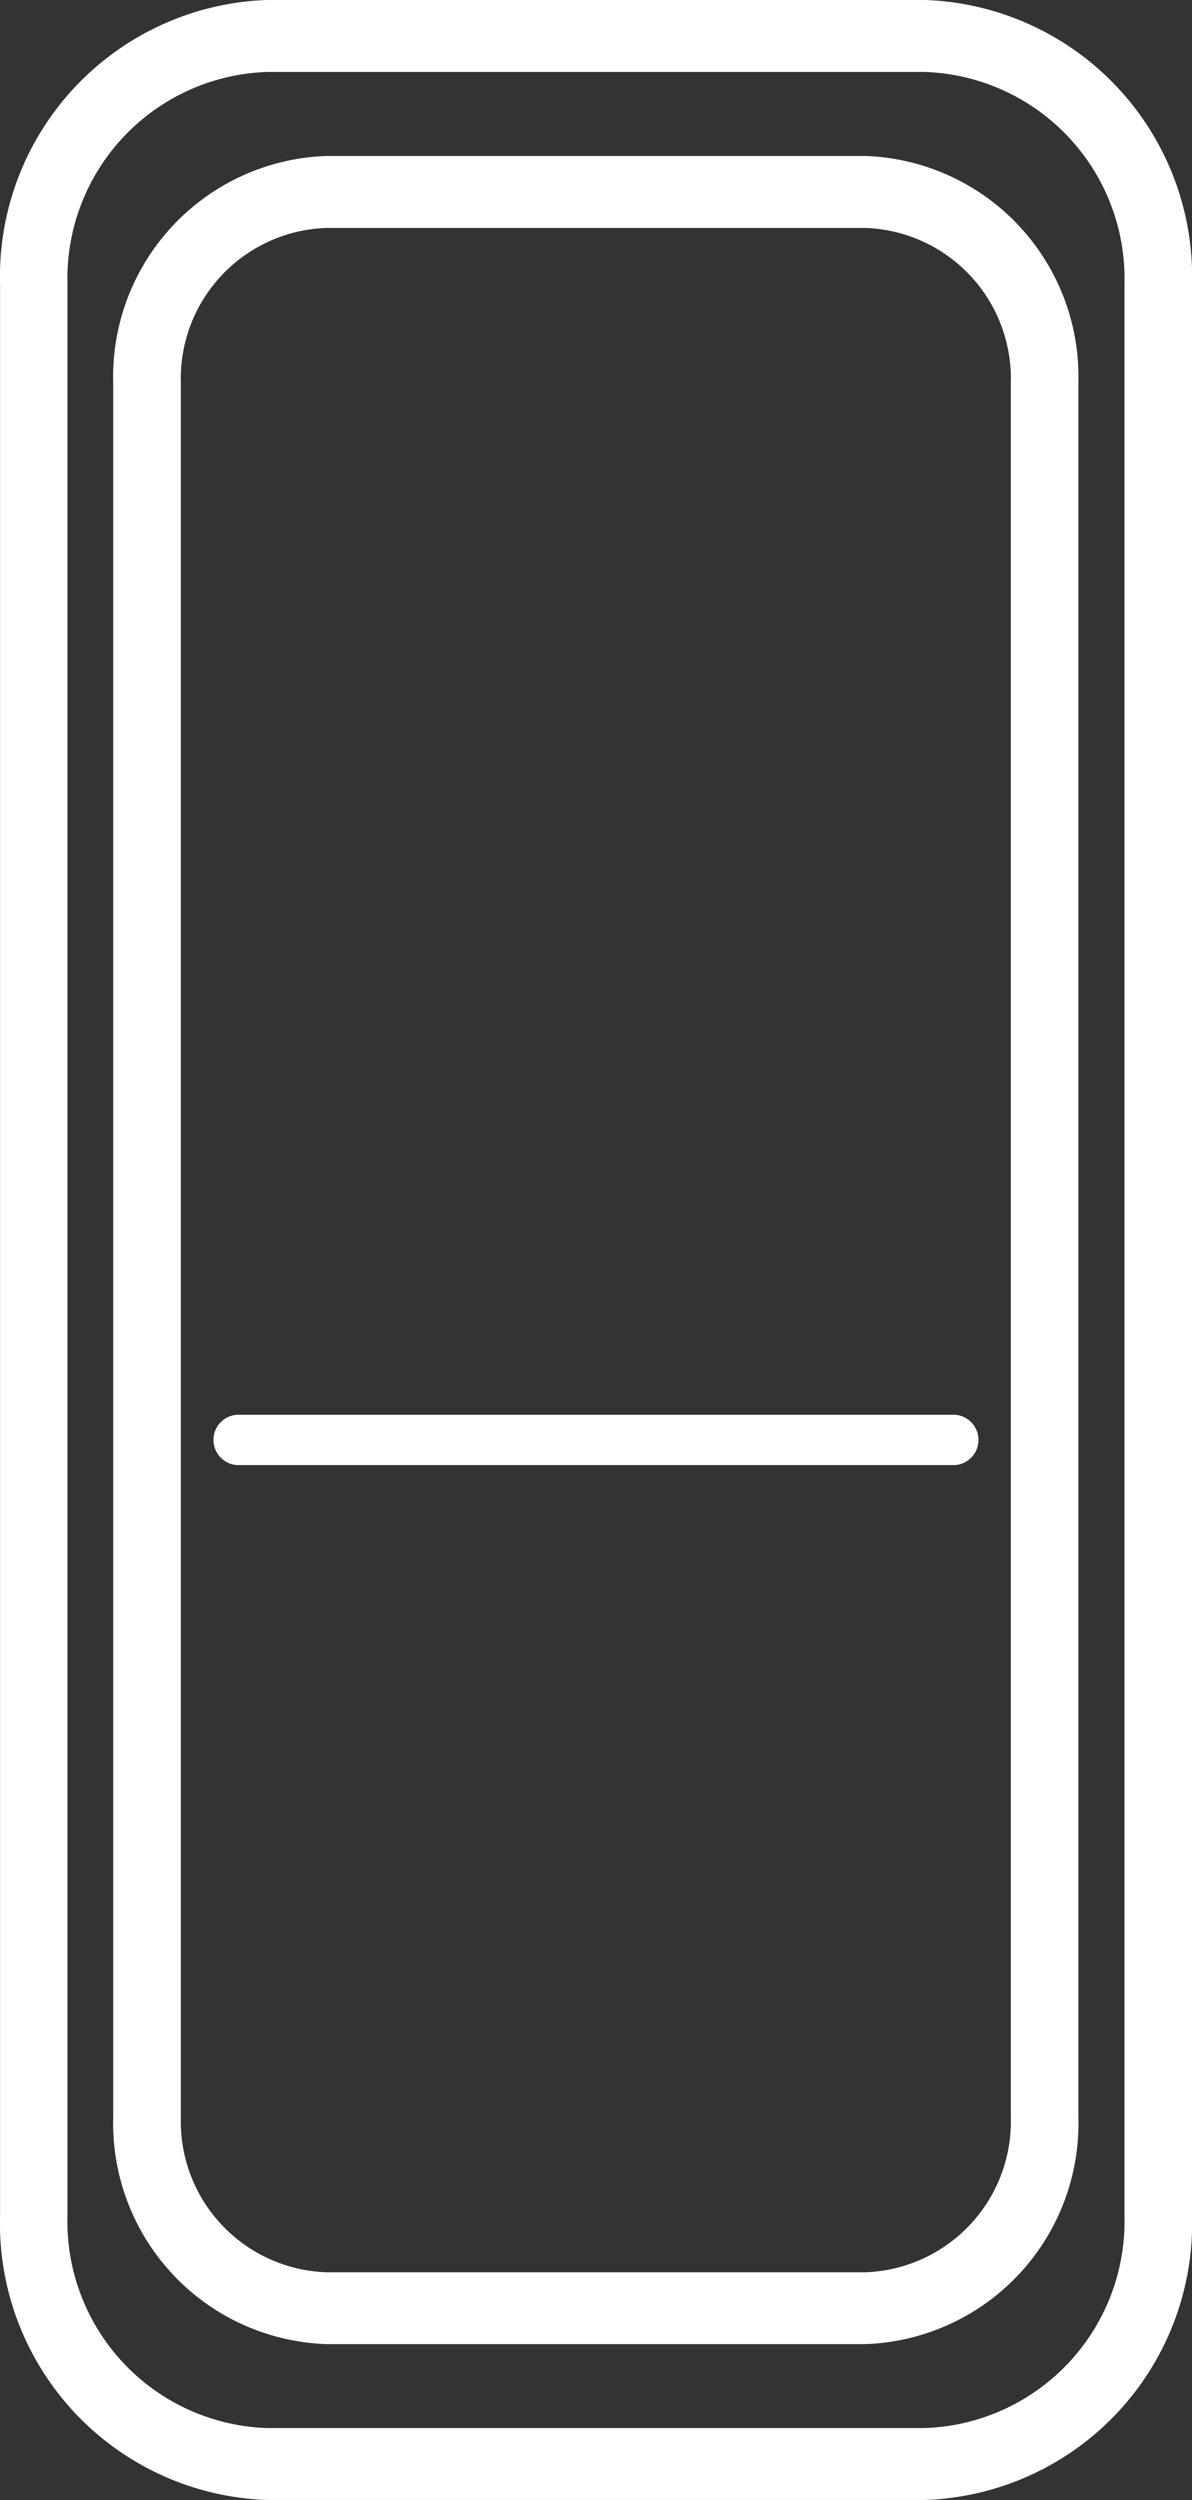
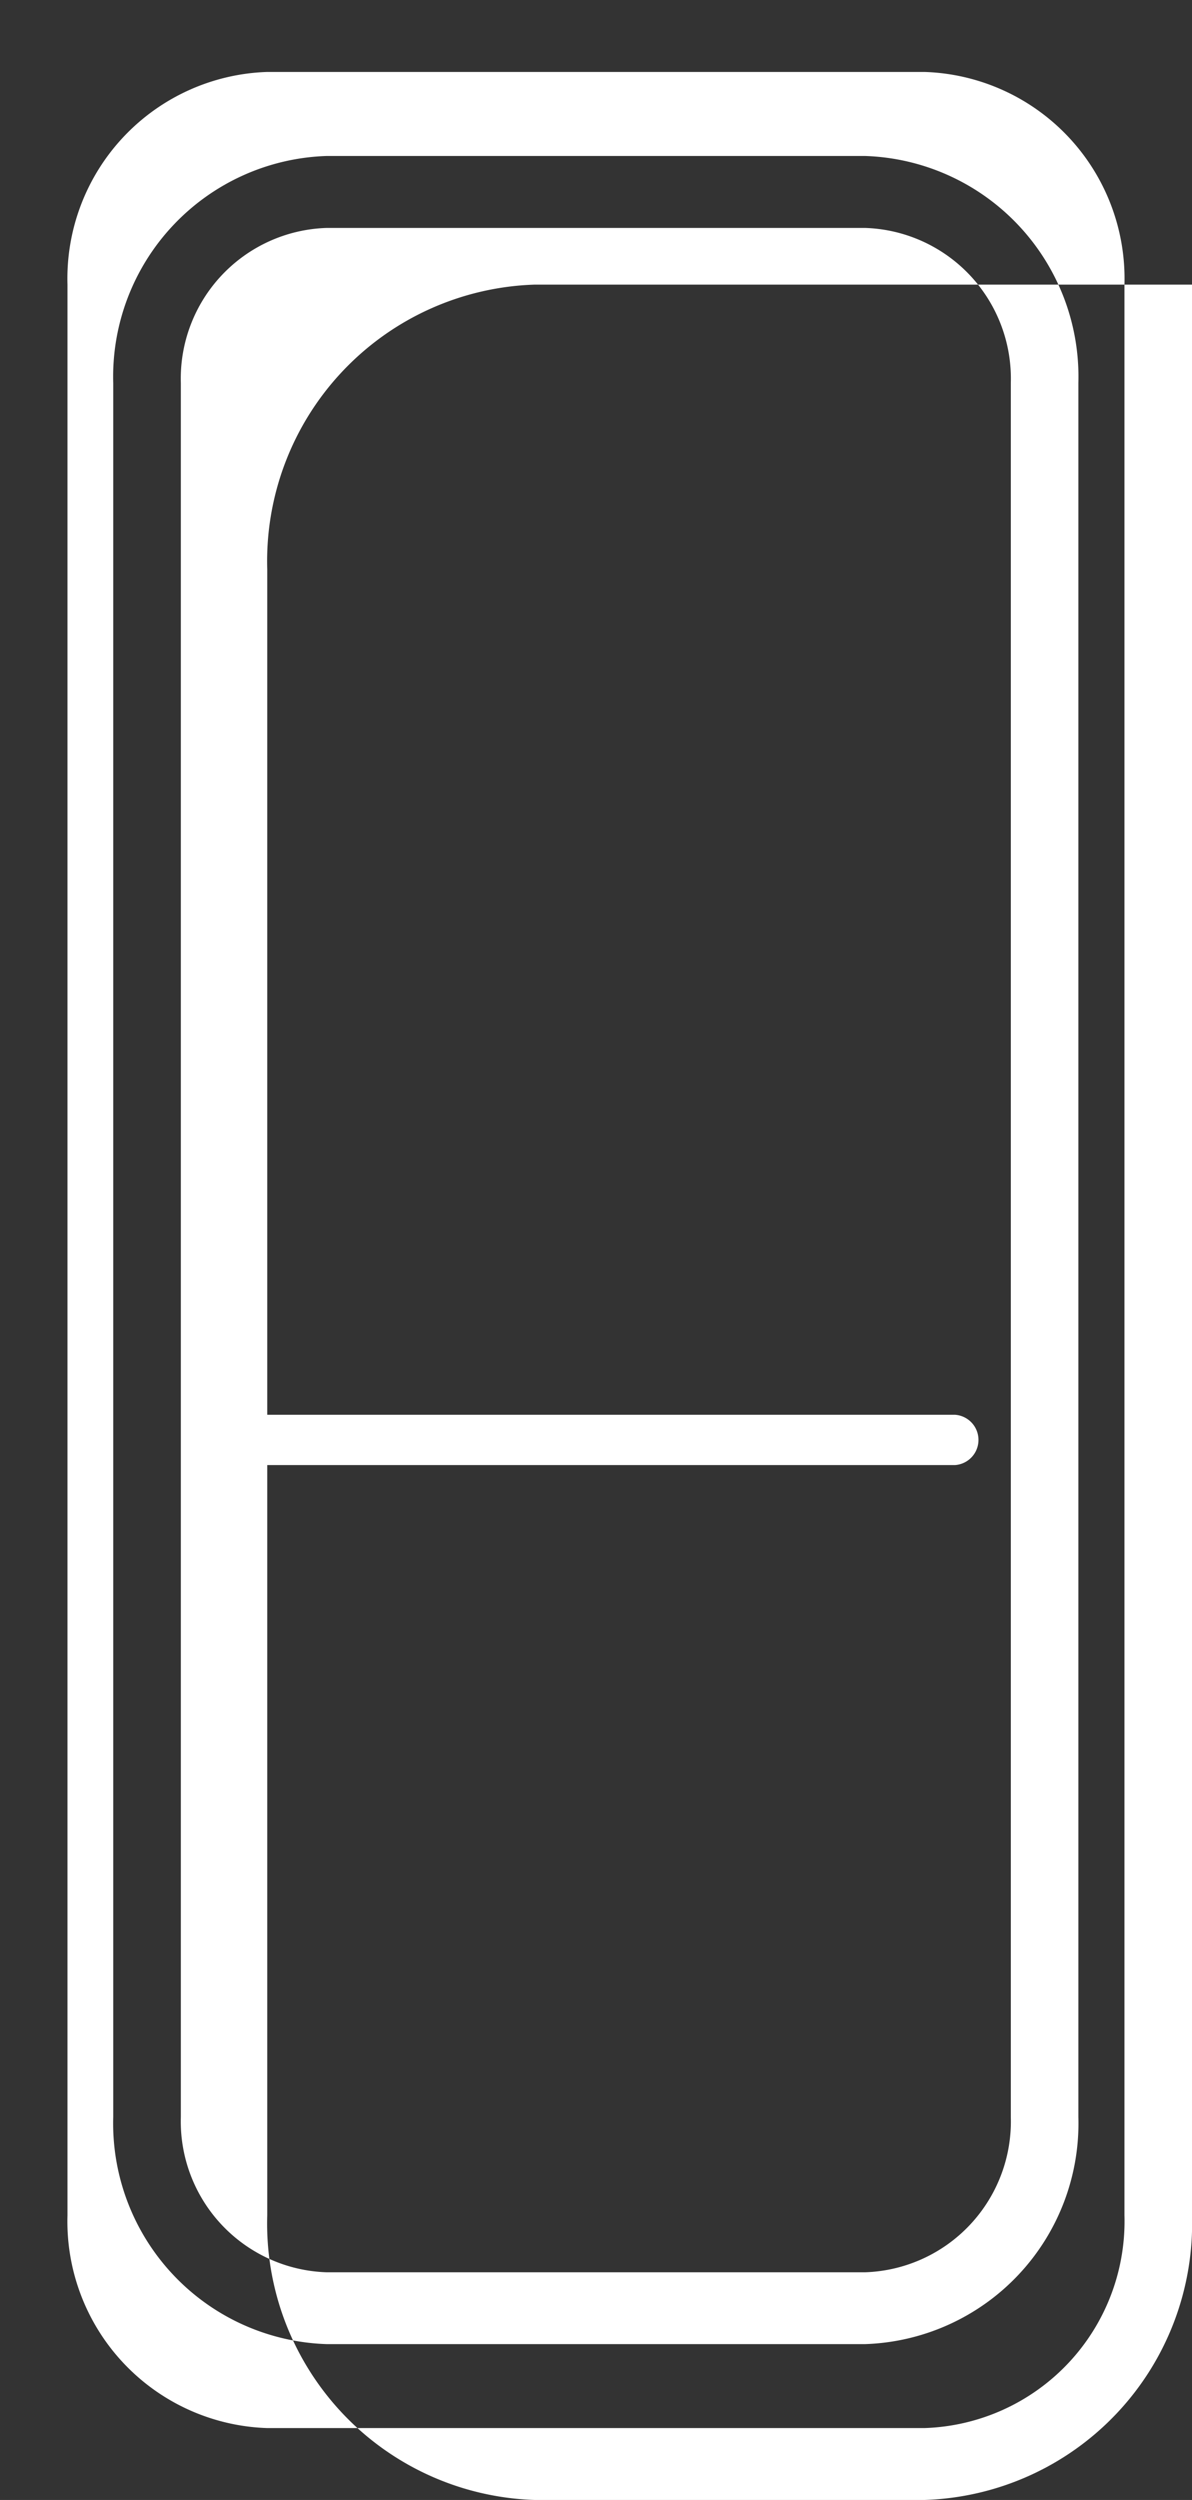
<svg xmlns="http://www.w3.org/2000/svg" width="17.507" height="36.687" viewBox="0 0 17.507 36.687">
  <rect x="0" y="0" width="17.507" height="36.687" fill="#333333" stroke="none" />
-   <path id="Path_2754" data-name="Path 2754" d="M57.276,60.687A4.059,4.059,0,0,0,61.2,56.511V28.177A4.061,4.061,0,0,0,57.276,24h-9.66a4.061,4.061,0,0,0-3.922,4.177V56.511a4.059,4.059,0,0,0,3.922,4.176ZM44.684,56.511V28.177a3.034,3.034,0,0,1,2.931-3.121h9.66a3.035,3.035,0,0,1,2.933,3.121V56.511a3.036,3.036,0,0,1-2.933,3.121h-9.66A3.034,3.034,0,0,1,44.684,56.511ZM57.721,45.5H47.171a.37.37,0,0,1,0-.738h10.55a.37.37,0,0,1,0,.738ZM56.4,58.4a3.241,3.241,0,0,0,3.131-3.334V29.62A3.24,3.24,0,0,0,56.4,26.289H48.49a3.241,3.241,0,0,0-3.134,3.332V55.069A3.241,3.241,0,0,0,48.49,58.4ZM46.349,55.069V29.62a2.212,2.212,0,0,1,2.141-2.275H56.4a2.212,2.212,0,0,1,2.139,2.275V55.069A2.215,2.215,0,0,1,56.4,57.346H48.49A2.215,2.215,0,0,1,46.349,55.069Z" transform="translate(-43.693 -24)" fill="#fff" />
+   <path id="Path_2754" data-name="Path 2754" d="M57.276,60.687A4.059,4.059,0,0,0,61.2,56.511V28.177h-9.66a4.061,4.061,0,0,0-3.922,4.177V56.511a4.059,4.059,0,0,0,3.922,4.176ZM44.684,56.511V28.177a3.034,3.034,0,0,1,2.931-3.121h9.66a3.035,3.035,0,0,1,2.933,3.121V56.511a3.036,3.036,0,0,1-2.933,3.121h-9.66A3.034,3.034,0,0,1,44.684,56.511ZM57.721,45.5H47.171a.37.37,0,0,1,0-.738h10.55a.37.37,0,0,1,0,.738ZM56.4,58.4a3.241,3.241,0,0,0,3.131-3.334V29.62A3.24,3.24,0,0,0,56.4,26.289H48.49a3.241,3.241,0,0,0-3.134,3.332V55.069A3.241,3.241,0,0,0,48.49,58.4ZM46.349,55.069V29.62a2.212,2.212,0,0,1,2.141-2.275H56.4a2.212,2.212,0,0,1,2.139,2.275V55.069A2.215,2.215,0,0,1,56.4,57.346H48.49A2.215,2.215,0,0,1,46.349,55.069Z" transform="translate(-43.693 -24)" fill="#fff" />
</svg>